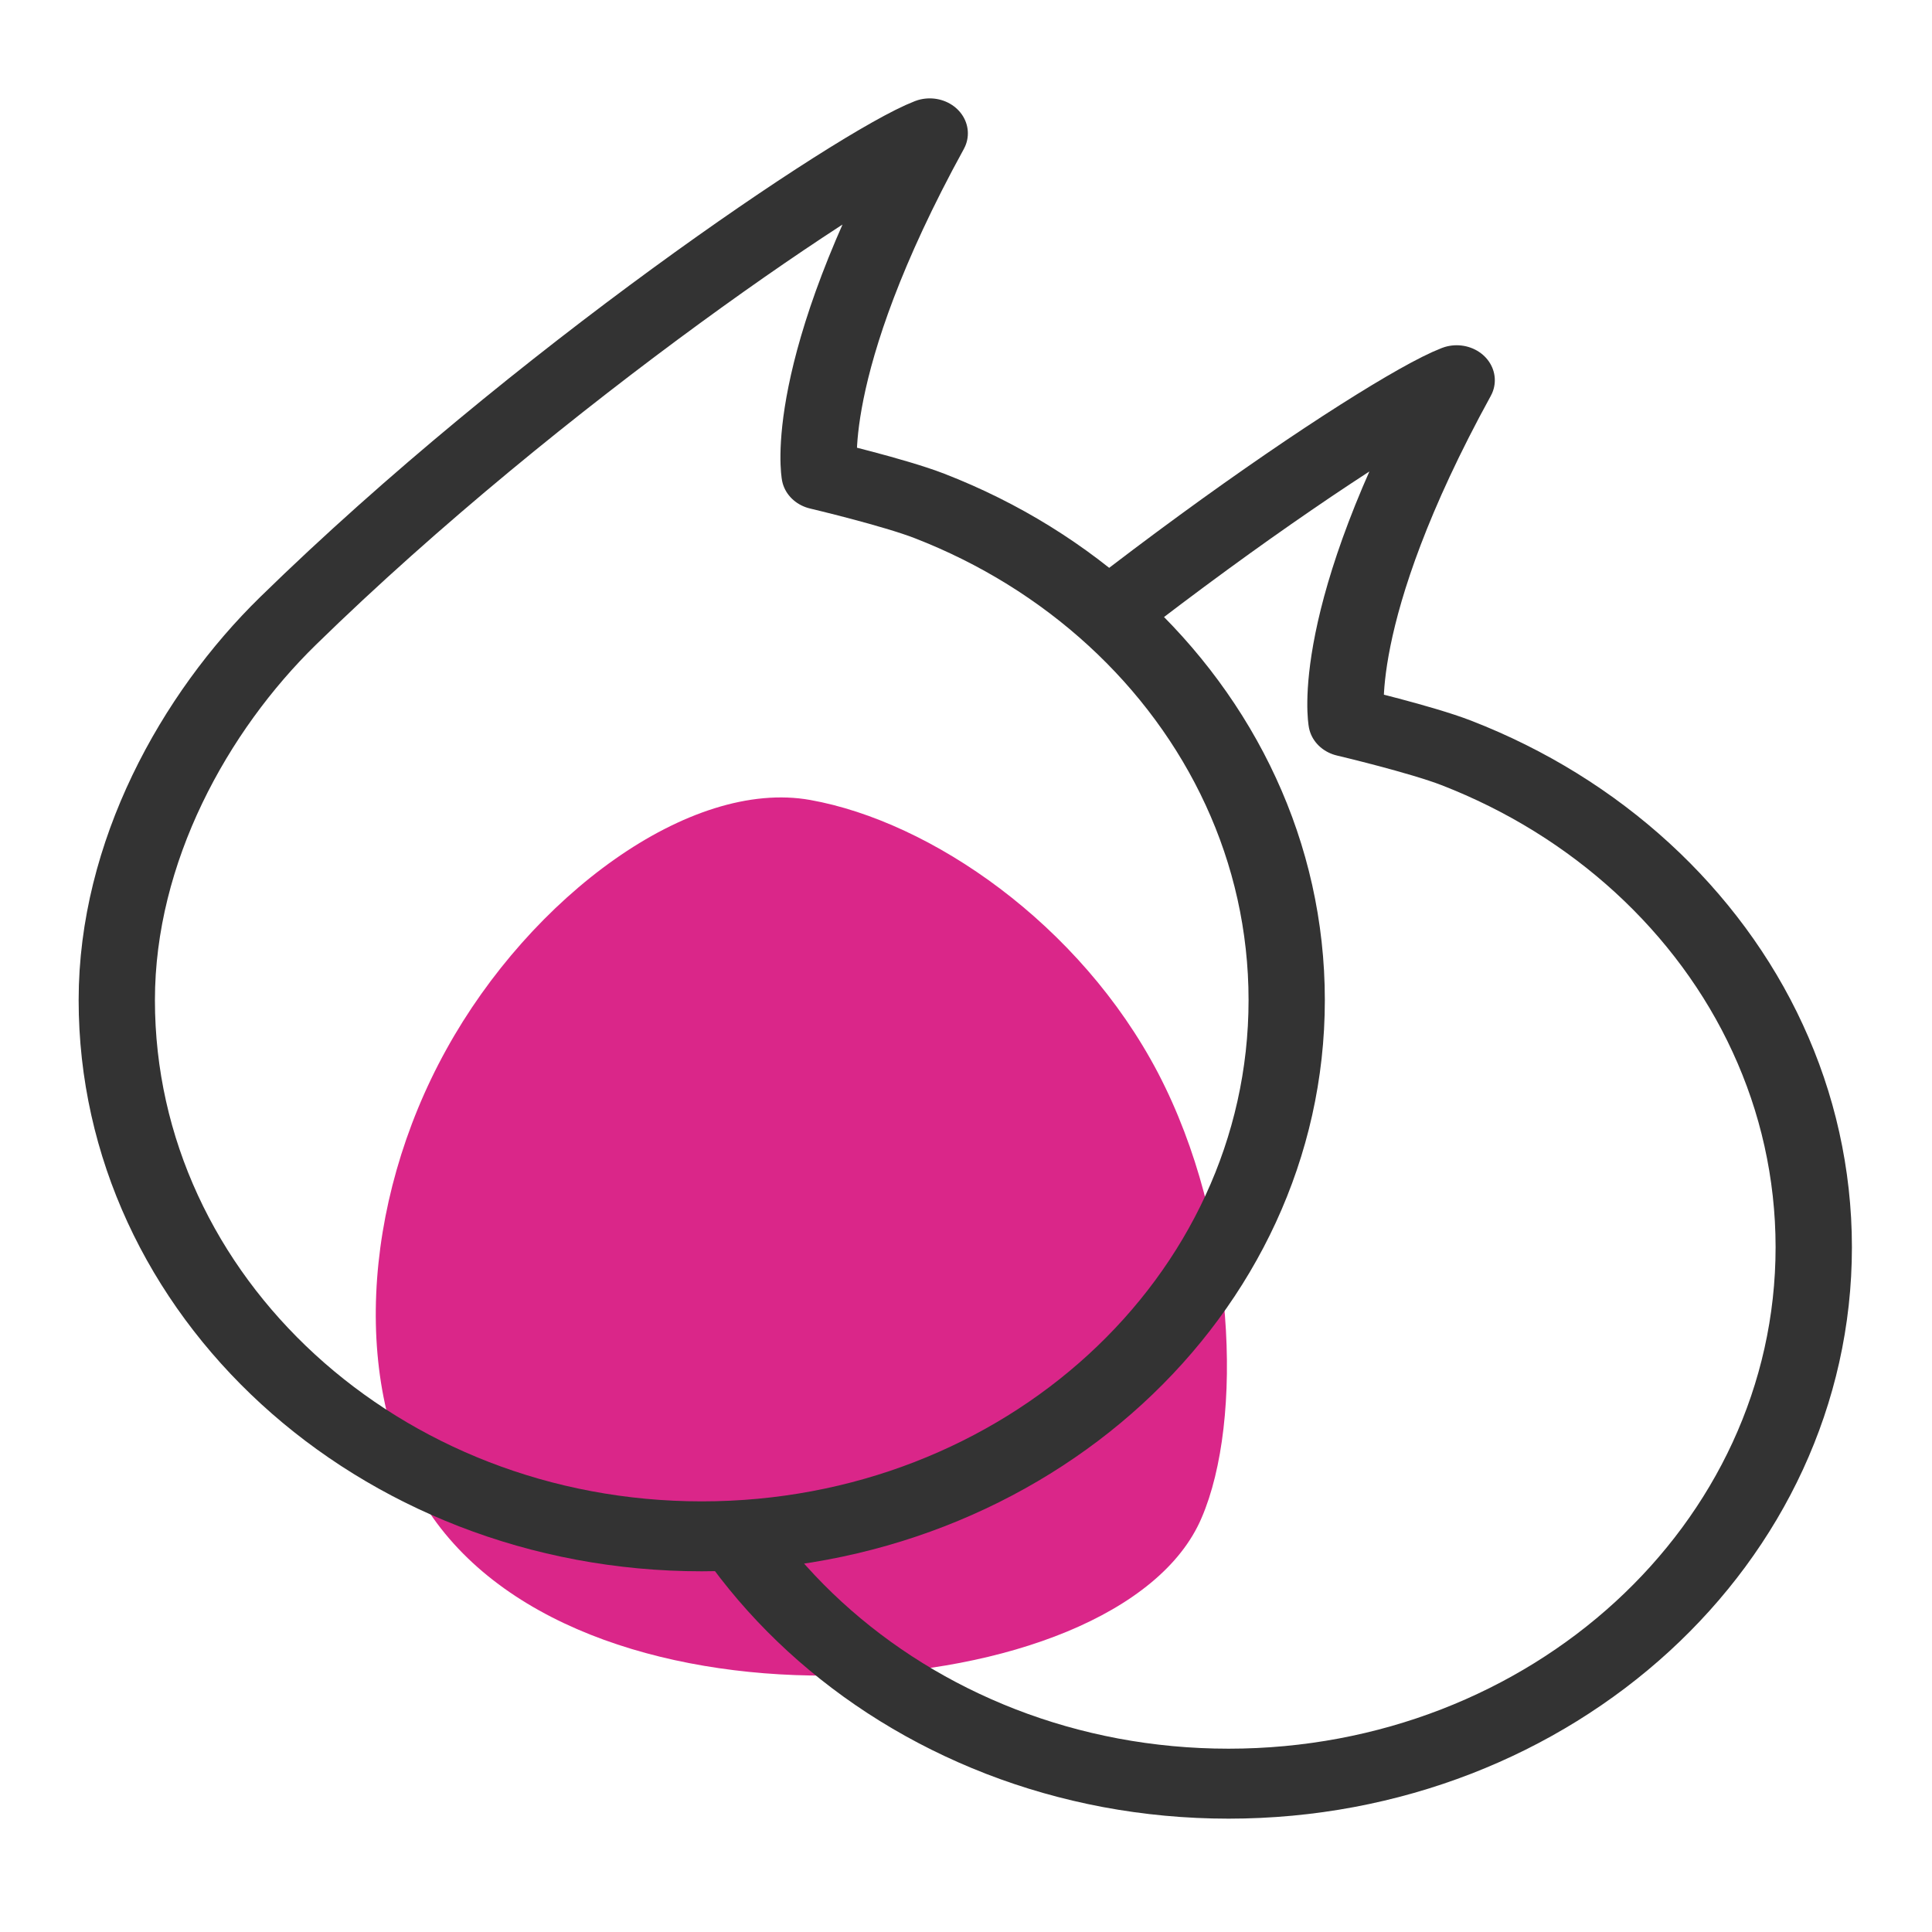
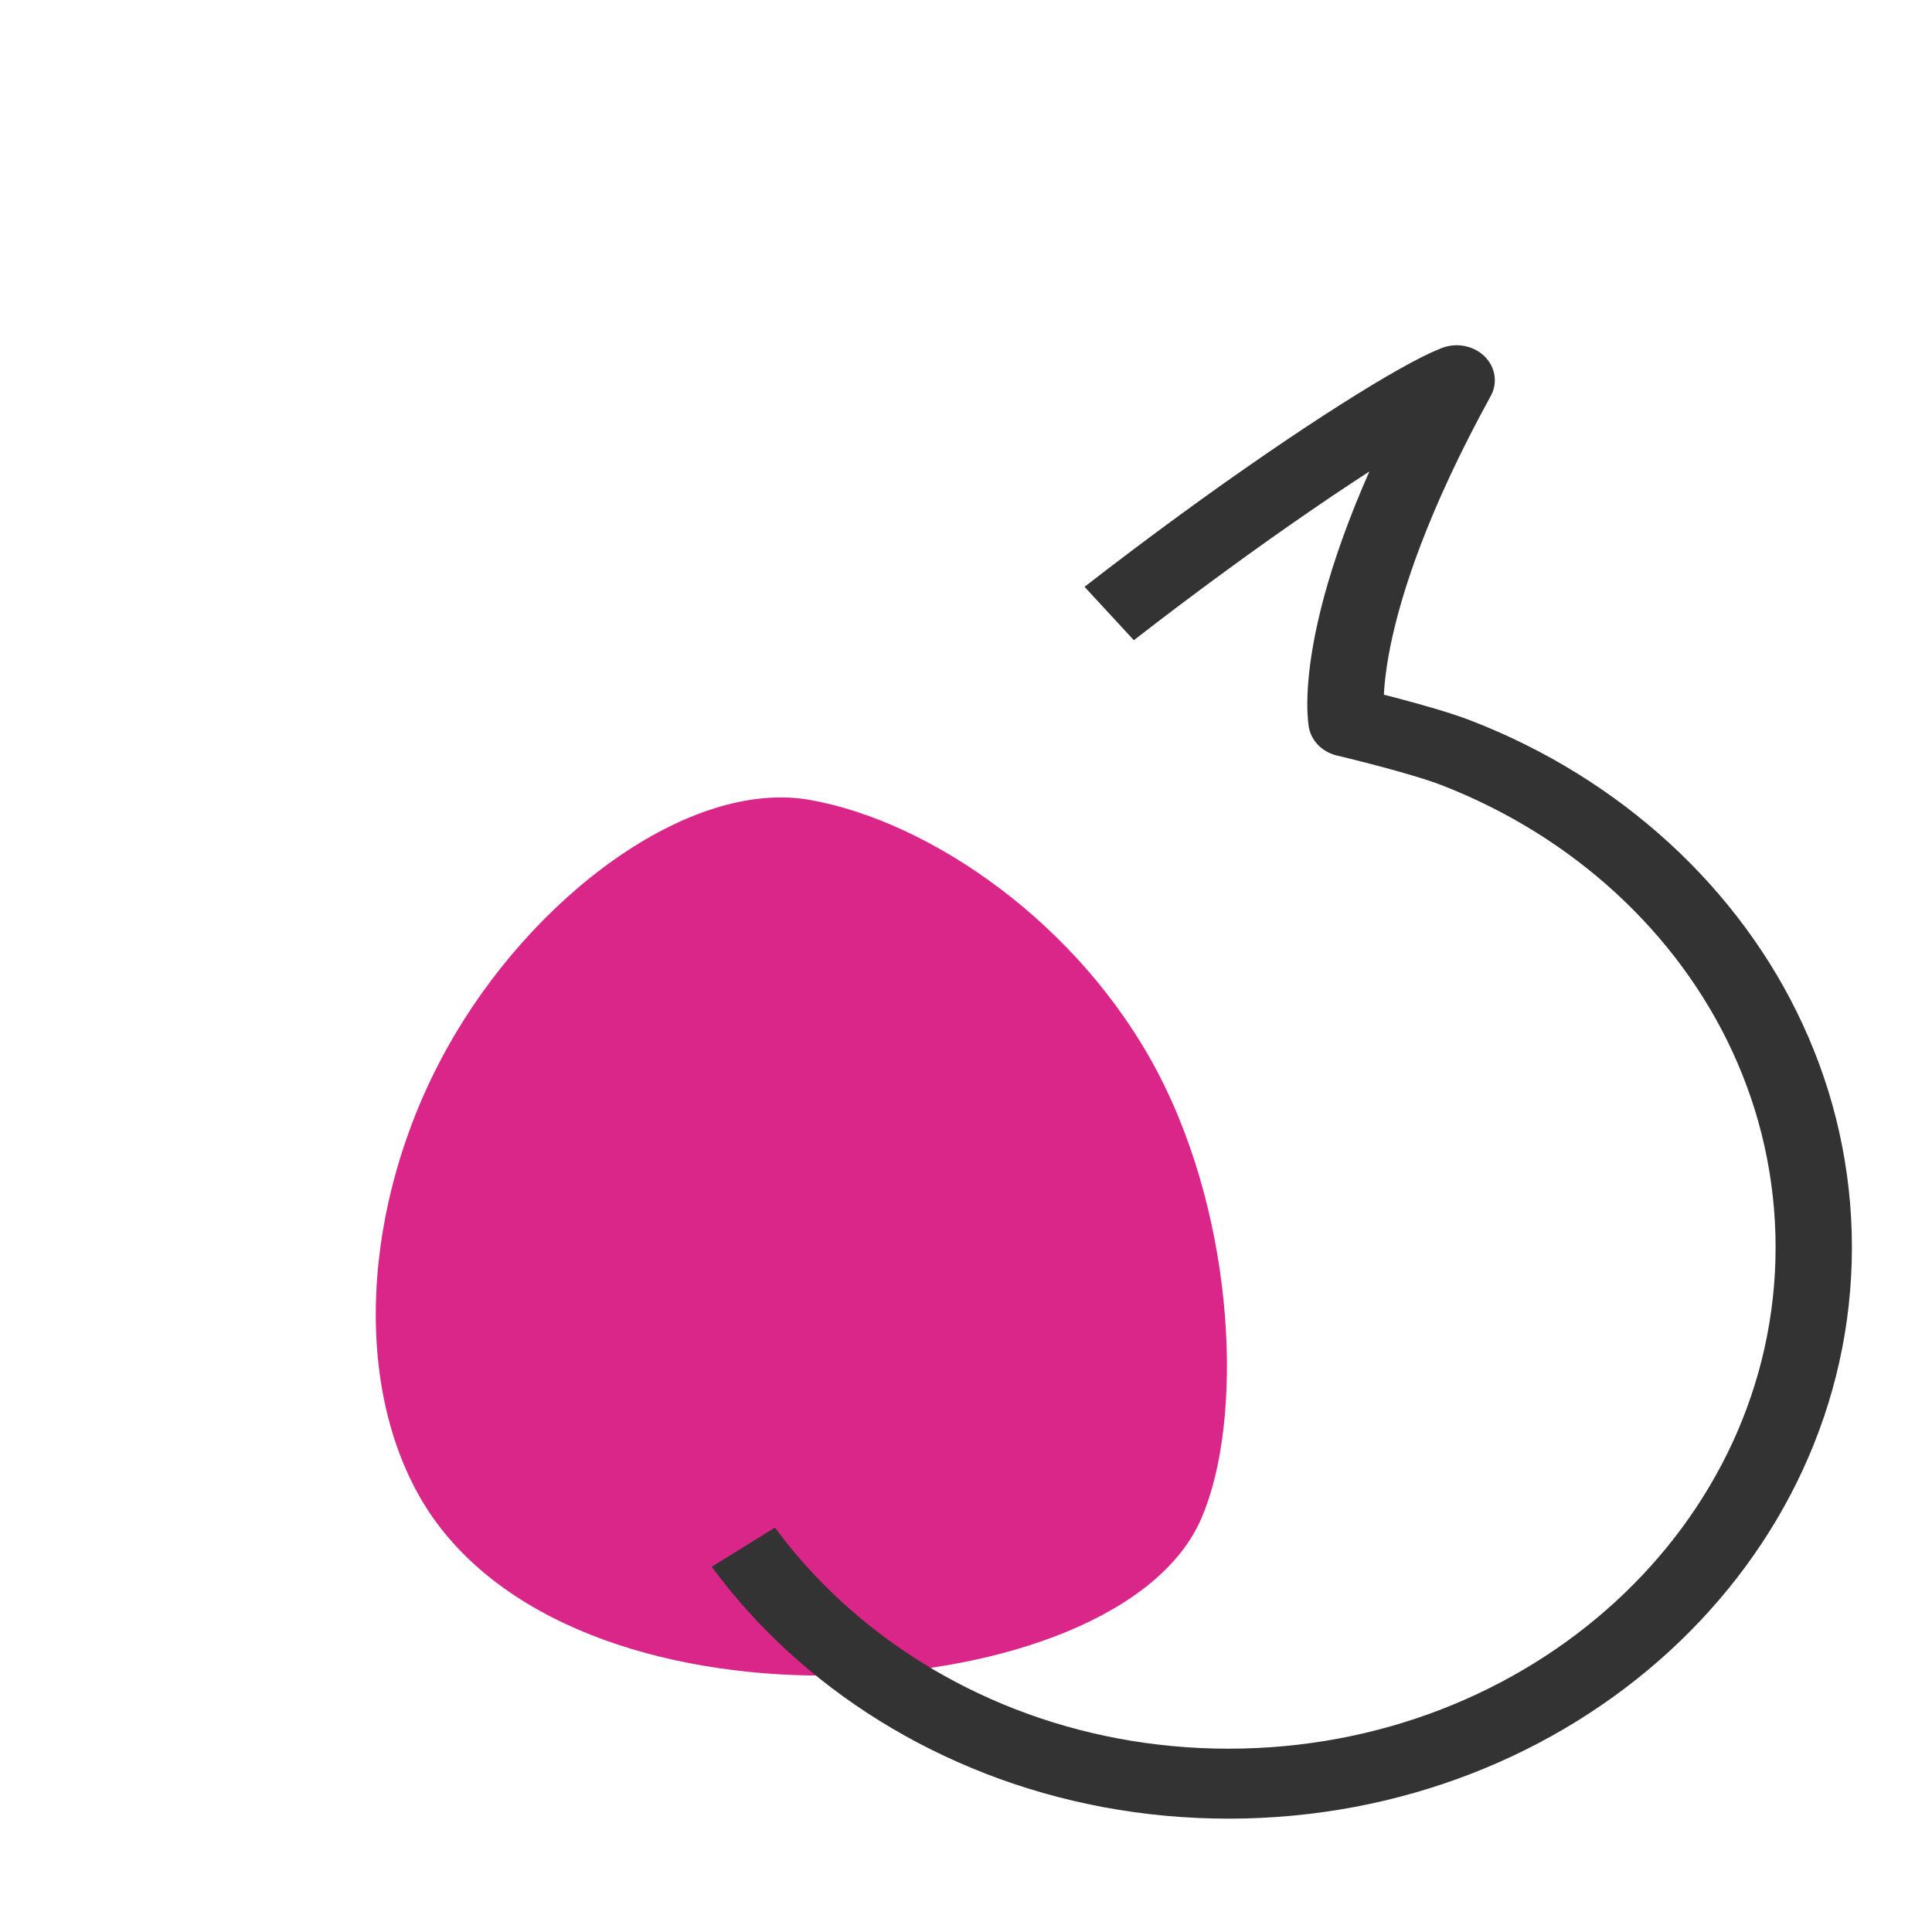
<svg xmlns="http://www.w3.org/2000/svg" xmlns:ns1="http://www.inkscape.org/namespaces/inkscape" xmlns:ns2="http://sodipodi.sourceforge.net/DTD/sodipodi-0.dtd" width="55" height="55" viewBox="0 0 55 55" id="svg8119" version="1.1" ns1:version="0.92.4 (5da689c313, 2019-01-14)" ns2:docname="sp22-ic-pnk-qtes.svg" ns1:export-filename="T:\CDU\Web-SP18\sp18-Icons\sp18-ic-exhibitor.png" ns1:export-xdpi="38.150265" ns1:export-ydpi="38.150265">
  <ns2:namedview id="base" pagecolor="#ffffff" bordercolor="#666666" borderopacity="1.0" ns1:pageopacity="0.0" ns1:pageshadow="2" ns1:zoom="11.313708" ns1:cx="40.792482" ns1:cy="25.883641" ns1:document-units="px" ns1:current-layer="layer1" showgrid="false" ns1:window-width="1920" ns1:window-height="1017" ns1:window-x="-8" ns1:window-y="-8" ns1:window-maximized="1" units="px" showguides="false" ns1:guide-bbox="true" ns1:snap-object-midpoints="true" ns1:snap-global="false">
    <ns2:guide position="4.94,27.022" orientation="1,0" id="guide4325" ns1:locked="false" />
    <ns2:guide position="50.077,23.429" orientation="1,0" id="guide4327" ns1:locked="false" />
  </ns2:namedview>
  <defs id="defs8121">
    <filter style="color-interpolation-filters:sRGB;" ns1:label="Fade to Black or White" id="filter8070">
      <feColorMatrix values="1.38778e-016 0 0 0 0 0 1.38778e-016 0 0 0 0 0 1.38778e-016 0 0 0 0 0 1 0" id="feColorMatrix8072" />
    </filter>
    <filter id="filter8070-3" ns1:label="Fade to Black or White" style="color-interpolation-filters:sRGB">
      <feColorMatrix id="feColorMatrix8072-4" values="1.38778e-016 0 0 0 0 0 1.38778e-016 0 0 0 0 0 1.38778e-016 0 0 0 0 0 1 0" />
    </filter>
    <filter id="filter8086" ns1:label="Fade to Black or White" style="color-interpolation-filters:sRGB">
      <feColorMatrix id="feColorMatrix8088" values="1.38778e-016 0 0 0 0 0 1.38778e-016 0 0 0 0 0 1.38778e-016 0 0 0 0 0 1 0" />
    </filter>
    <filter id="filter8090" ns1:label="Fade to Black or White" style="color-interpolation-filters:sRGB">
      <feColorMatrix id="feColorMatrix8092" values="1.38778e-016 0 0 0 0 0 1.38778e-016 0 0 0 0 0 1.38778e-016 0 0 0 0 0 1 0" />
    </filter>
    <filter id="filter8094" ns1:label="Fade to Black or White" style="color-interpolation-filters:sRGB">
      <feColorMatrix id="feColorMatrix8096" values="1.38778e-016 0 0 0 0 0 1.38778e-016 0 0 0 0 0 1.38778e-016 0 0 0 0 0 1 0" />
    </filter>
    <filter id="filter8070-3-4" ns1:label="Fade to Black or White" style="color-interpolation-filters:sRGB">
      <feColorMatrix id="feColorMatrix8072-4-4" values="1.38778e-016 0 0 0 0 0 1.38778e-016 0 0 0 0 0 1.38778e-016 0 0 0 0 0 1 0" />
    </filter>
    <filter id="filter8210" ns1:label="Fade to Black or White" style="color-interpolation-filters:sRGB">
      <feColorMatrix id="feColorMatrix8212" values="1.38778e-016 0 0 0 0 0 1.38778e-016 0 0 0 0 0 1.38778e-016 0 0 0 0 0 1 0" />
    </filter>
    <filter id="filter8214" ns1:label="Fade to Black or White" style="color-interpolation-filters:sRGB">
      <feColorMatrix id="feColorMatrix8216" values="1.38778e-016 0 0 0 0 0 1.38778e-016 0 0 0 0 0 1.38778e-016 0 0 0 0 0 1 0" />
    </filter>
    <filter id="filter8218" ns1:label="Fade to Black or White" style="color-interpolation-filters:sRGB">
      <feColorMatrix id="feColorMatrix8220" values="1.38778e-016 0 0 0 0 0 1.38778e-016 0 0 0 0 0 1.38778e-016 0 0 0 0 0 1 0" />
    </filter>
    <pattern y="0" x="0" height="6" width="6" patternUnits="userSpaceOnUse" id="EMFhbasepattern" />
    <pattern y="0" x="0" height="6" width="6" patternUnits="userSpaceOnUse" id="EMFhbasepattern-8" />
    <pattern y="0" x="0" height="6" width="6" patternUnits="userSpaceOnUse" id="EMFhbasepattern-6" />
  </defs>
  <g transform="translate(0,-997.362)" id="layer1" ns1:groupmode="layer" ns1:label="Layer 1">
    <path ns1:connector-curvature="0" style="opacity:0.85;fill:#d40075;fill-opacity:1;stroke-width:1" d="m 32.971,1027.915 c 2.224,4.268 2.43,9.89 1.236,12.657 -1.176,2.767 -5.624,4.377 -10.272,4.485 -4.63,0.108 -9.459,-1.266 -11.719,-4.648 -2.243,-3.4 -1.935,-8.789 0.488,-13.166 2.405,-4.359 6.927,-7.722 10.363,-7.107 3.436,0.615 7.68,3.529 9.904,7.779 z" id="path2-2" ns2:nodetypes="cccccsc" />
    <g id="g3380" transform="matrix(0.105,0,0,0.105,-1.798,999.63)" />
    <g id="g3382" transform="matrix(0.105,0,0,0.105,-1.798,999.63)" />
    <g id="g3384" transform="matrix(0.105,0,0,0.105,-1.798,999.63)" />
    <g id="g3386" transform="matrix(0.105,0,0,0.105,-1.798,999.63)" />
    <g id="g3388" transform="matrix(0.105,0,0,0.105,-1.798,999.63)" />
    <g id="g3390" transform="matrix(0.105,0,0,0.105,-1.798,999.63)" />
    <g id="g3392" transform="matrix(0.105,0,0,0.105,-1.798,999.63)" />
    <g id="g3394" transform="matrix(0.105,0,0,0.105,-1.798,999.63)" />
    <g id="g3396" transform="matrix(0.105,0,0,0.105,-1.798,999.63)" />
    <g id="g3398" transform="matrix(0.105,0,0,0.105,-1.798,999.63)" />
    <g id="g3400" transform="matrix(0.105,0,0,0.105,-1.798,999.63)" />
    <g id="g3402" transform="matrix(0.105,0,0,0.105,-1.798,999.63)" />
    <g id="g3404" transform="matrix(0.105,0,0,0.105,-1.798,999.63)" />
    <g id="g3406" transform="matrix(0.105,0,0,0.105,-1.798,999.63)" />
    <g id="g3408" transform="matrix(0.105,0,0,0.105,-1.798,999.63)" />
    <g id="g3493-2" transform="matrix(0.917,0,0,0.917,-62.309,998.174)" />
    <g id="g3495-3" transform="matrix(0.917,0,0,0.917,-62.309,998.174)" />
    <g id="g3497-3" transform="matrix(0.917,0,0,0.917,-62.309,998.174)" />
    <g id="g3499-4" transform="matrix(0.917,0,0,0.917,-62.309,998.174)" />
    <g id="g3501-1" transform="matrix(0.917,0,0,0.917,-62.309,998.174)" />
    <g id="g3503-1" transform="matrix(0.917,0,0,0.917,-62.309,998.174)" />
    <g id="g3505-3" transform="matrix(0.917,0,0,0.917,-62.309,998.174)" />
    <g id="g3507-8" transform="matrix(0.917,0,0,0.917,-62.309,998.174)" />
    <g id="g3509-7" transform="matrix(0.917,0,0,0.917,-62.309,998.174)" />
    <g id="g3511-4" transform="matrix(0.917,0,0,0.917,-62.309,998.174)" />
    <g id="g3513-2" transform="matrix(0.917,0,0,0.917,-62.309,998.174)" />
    <g id="g3515-7" transform="matrix(0.917,0,0,0.917,-62.309,998.174)" />
    <g id="g3517-7" transform="matrix(0.917,0,0,0.917,-62.309,998.174)" />
    <g id="g3519-9" transform="matrix(0.917,0,0,0.917,-62.309,998.174)" />
    <g id="g3521-3" transform="matrix(0.917,0,0,0.917,-62.309,998.174)" />
    <g id="g961" transform="matrix(1.165,0,0,1.068,-20.836,-75.747)">
      <g transform="matrix(1.152,0,0,1.152,-3.588,-156.197)" id="g931">
-         <path style="opacity:1;fill:none;fill-opacity:1;stroke:#333333;stroke-width:1.618;stroke-linecap:round;stroke-linejoin:round;stroke-miterlimit:4;stroke-dasharray:none;stroke-dashoffset:0;stroke-opacity:1" d="m 21.117,1030.935 c 0,-3.427 1.647,-6.656 3.634,-8.774 5.297,-5.645 12.125,-10.652 13.61,-11.28 -2.753,5.47 -2.335,7.898 -2.335,7.898 0,0 1.587,0.409 2.329,0.723 0.742,0.314 1.448,0.698 2.108,1.144 0.66,0.446 1.275,0.954 1.836,1.515 0.561,0.561 1.069,1.176 1.515,1.837 0.446,0.66 0.83,1.365 1.144,2.108 0.314,0.742 0.558,1.521 0.723,2.329 0.165,0.808 0.252,1.644 0.252,2.501 0,6.853 -5.555,12.408 -12.408,12.408 -6.853,0 -12.408,-5.555 -12.408,-12.408 z" id="path886" ns1:connector-curvature="0" ns2:nodetypes="ssccsssssssss" />
-       </g>
+         </g>
      <path style="opacity:1;fill:none;fill-opacity:1;stroke:#333333;stroke-width:1.865;stroke-linecap:butt;stroke-linejoin:round;stroke-miterlimit:4;stroke-dasharray:none;stroke-dashoffset:0;stroke-opacity:1" d="m 44.989,1021.137 c 0.789,-0.668 1.56,-1.3 2.296,-1.887 0.736,-0.587 1.438,-1.128 2.09,-1.616 0.652,-0.488 1.254,-0.922 1.791,-1.294 0.537,-0.372 1.008,-0.682 1.399,-0.922 0.391,-0.24 0.701,-0.409 0.915,-0.499 -3.173,6.303 -2.691,9.101 -2.691,9.101 0,0 1.829,0.471 2.684,0.833 0.855,0.362 1.668,0.804 2.429,1.318 0.761,0.514 1.469,1.099 2.116,1.746 0.647,0.647 1.232,1.356 1.746,2.116 0.514,0.761 0.957,1.573 1.318,2.429 0.362,0.855 0.643,1.753 0.833,2.684 0.19,0.931 0.291,1.895 0.291,2.882 0,7.897 -6.402,14.3 -14.3,14.3 -0.987,0 -1.951,-0.1 -2.882,-0.29 -0.931,-0.191 -1.829,-0.471 -2.684,-0.833 -0.855,-0.362 -1.668,-0.804 -2.429,-1.318 -0.761,-0.514 -1.469,-1.099 -2.116,-1.746 -0.647,-0.647 -1.232,-1.356 -1.746,-2.116" id="path886-0" ns1:connector-curvature="0" ns2:nodetypes="cssssccssssssssssssc" />
    </g>
  </g>
</svg>